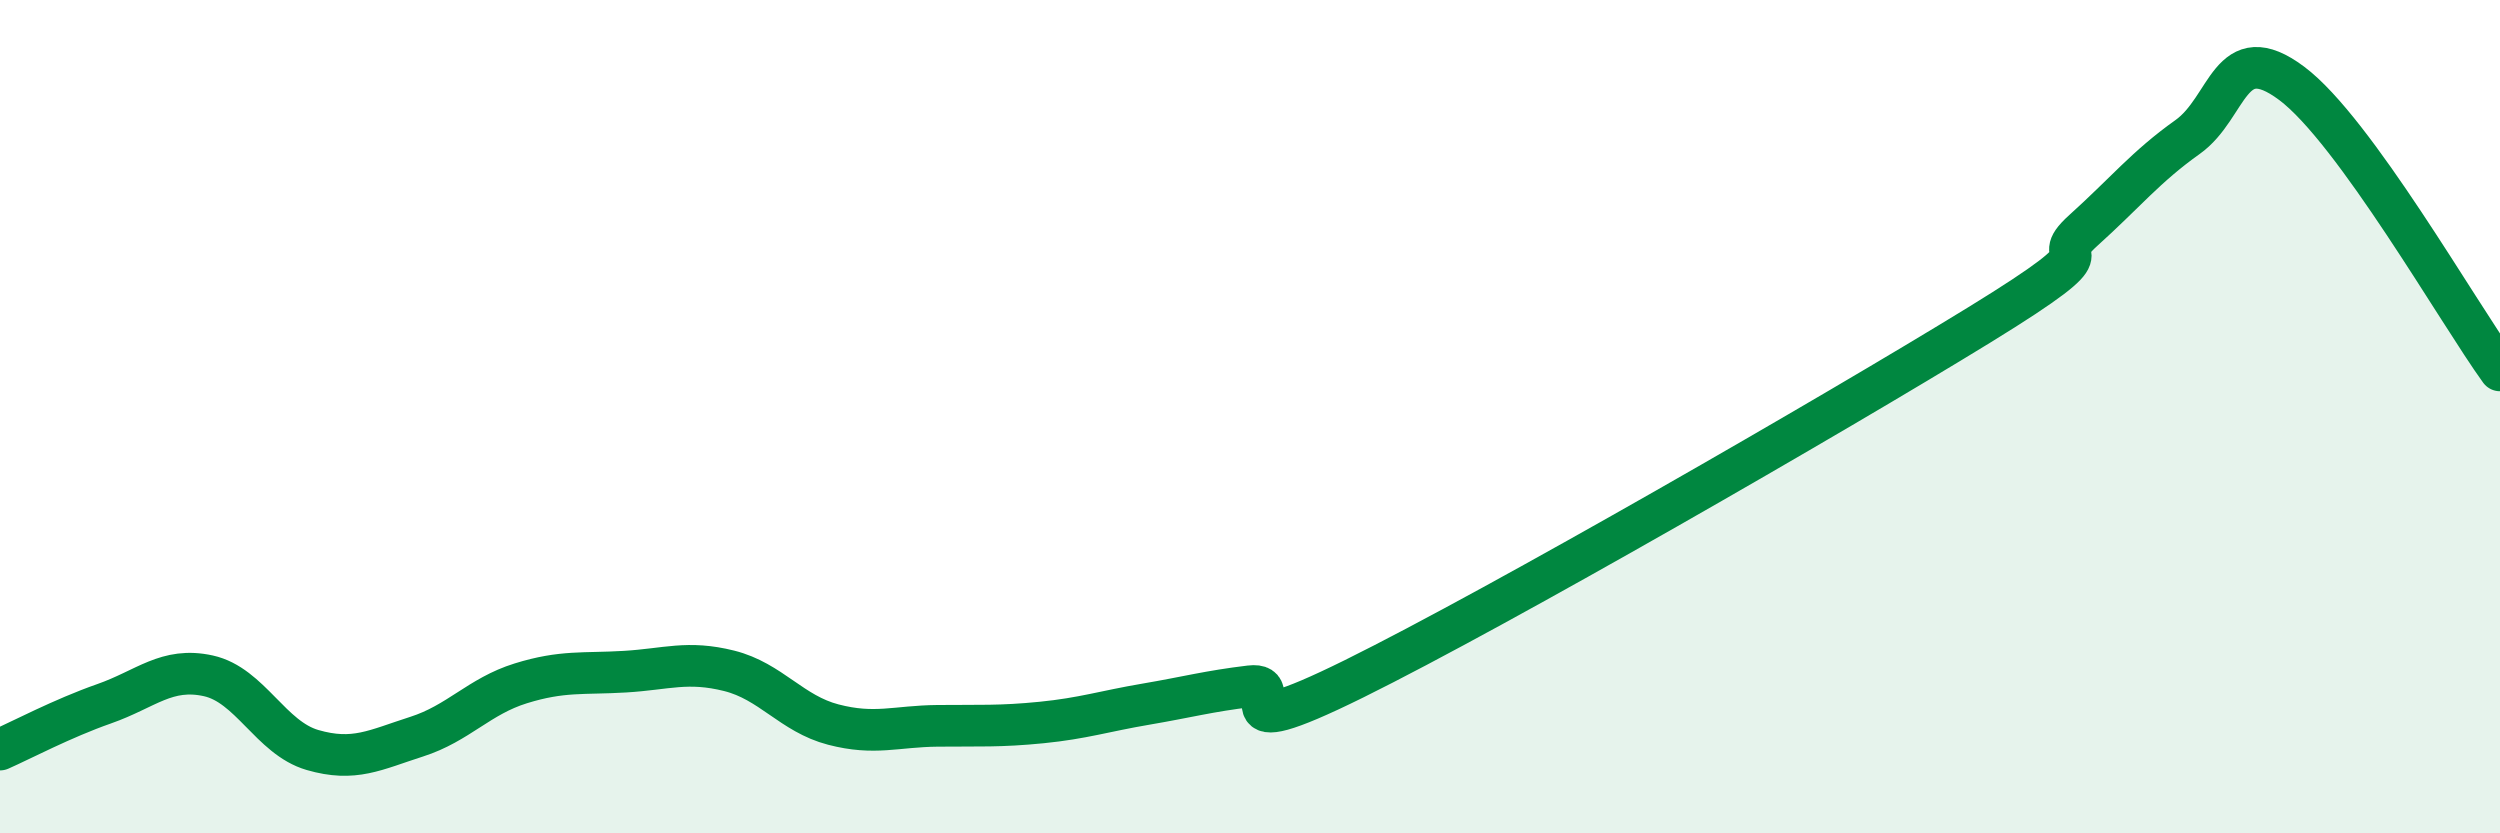
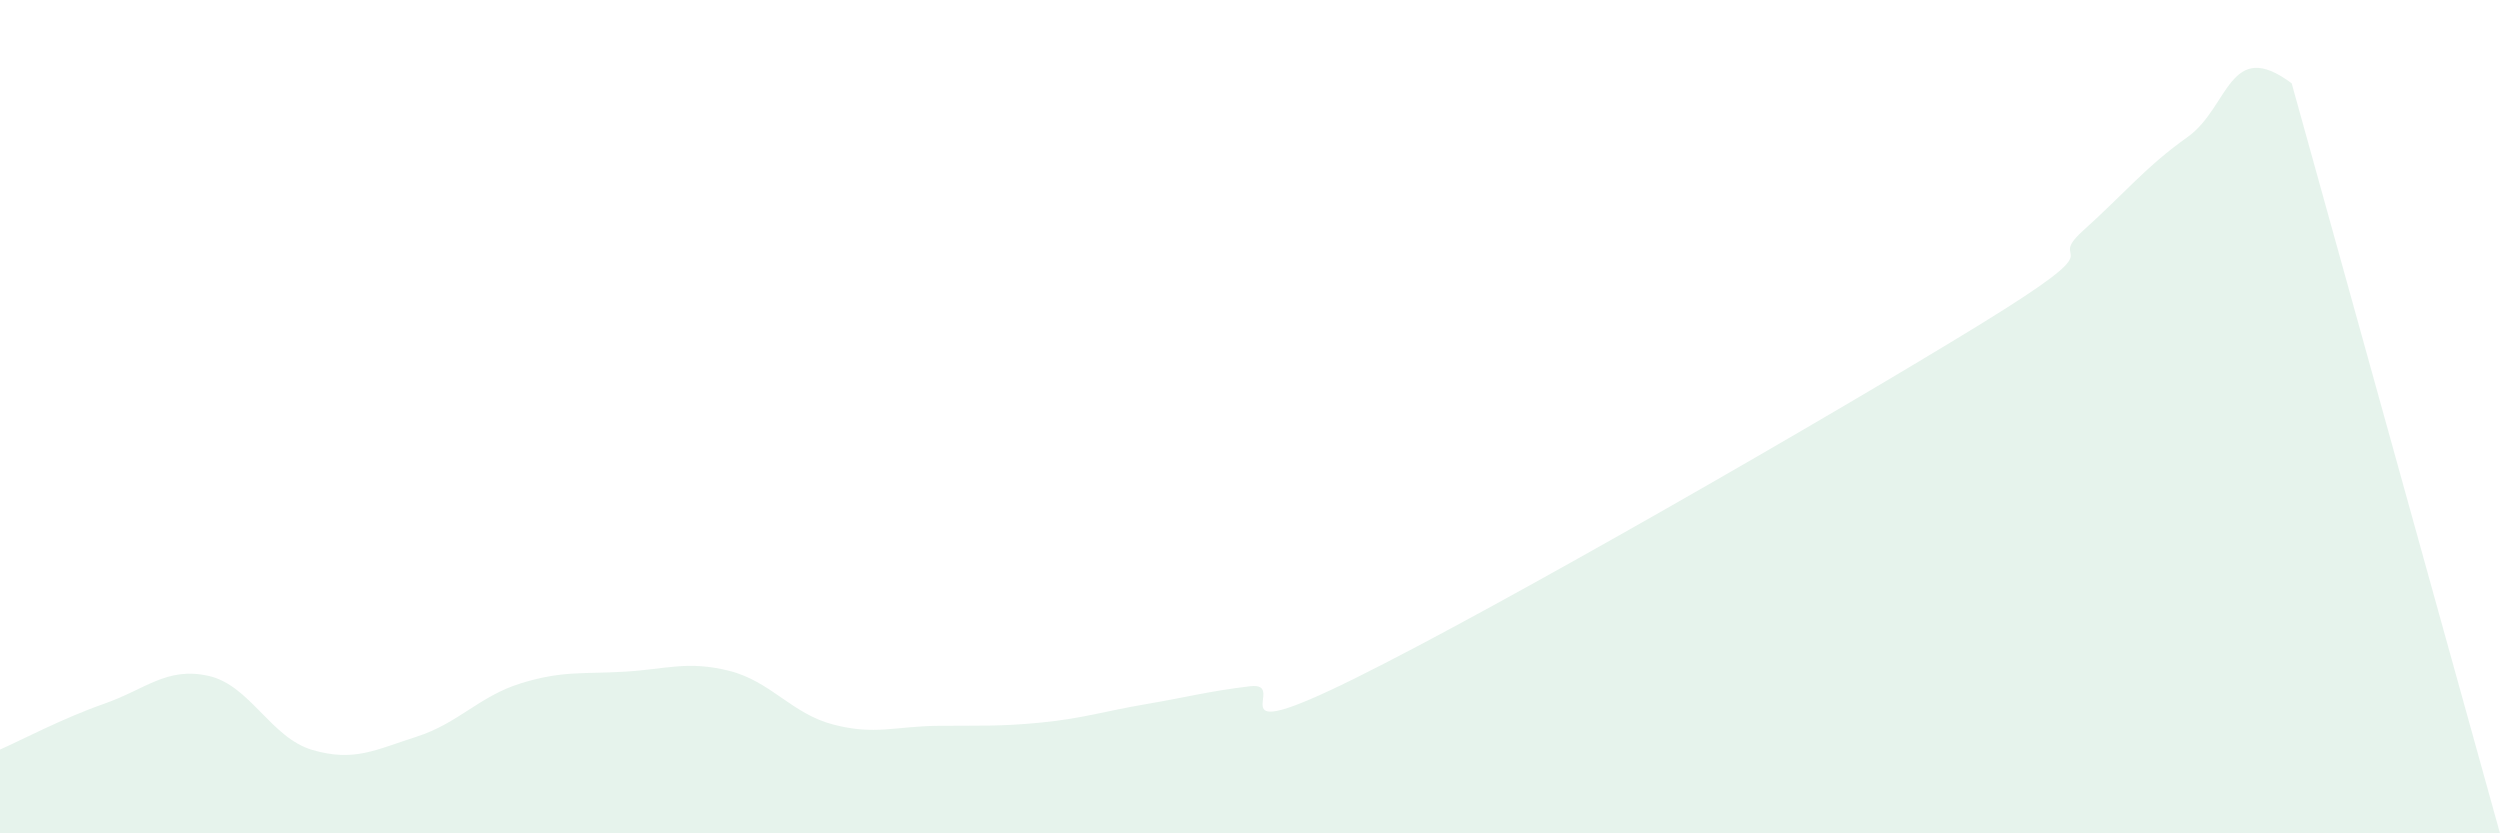
<svg xmlns="http://www.w3.org/2000/svg" width="60" height="20" viewBox="0 0 60 20">
-   <path d="M 0,17.99 C 0.5,17.77 1.5,17.24 2.5,16.89 C 3.5,16.54 4,16 5,16.22 C 6,16.44 6.5,17.71 7.5,18 C 8.5,18.29 9,18 10,17.68 C 11,17.36 11.5,16.71 12.5,16.4 C 13.5,16.09 14,16.18 15,16.12 C 16,16.06 16.5,15.85 17.5,16.1 C 18.5,16.35 19,17.13 20,17.39 C 21,17.65 21.5,17.43 22.5,17.42 C 23.5,17.41 24,17.44 25,17.34 C 26,17.24 26.5,17.07 27.5,16.9 C 28.5,16.73 29,16.59 30,16.47 C 31,16.35 29,18.02 32.5,16.29 C 36,14.56 44,9.95 47.5,7.8 C 51,5.65 49,6.43 50,5.53 C 51,4.63 51.5,4 52.5,3.29 C 53.5,2.58 53.5,0.88 55,2 C 56.5,3.12 59,7.51 60,8.89L60 20L0 20Z" fill="#008740" opacity="0.1" stroke-linecap="round" stroke-linejoin="round" />
-   <path d="M 0,17.99 C 0.5,17.77 1.5,17.24 2.5,16.89 C 3.5,16.54 4,16 5,16.22 C 6,16.44 6.5,17.71 7.5,18 C 8.5,18.29 9,18 10,17.68 C 11,17.36 11.5,16.71 12.5,16.4 C 13.5,16.09 14,16.18 15,16.12 C 16,16.06 16.5,15.85 17.5,16.1 C 18.5,16.35 19,17.13 20,17.39 C 21,17.65 21.5,17.43 22.5,17.42 C 23.5,17.41 24,17.44 25,17.34 C 26,17.24 26.5,17.07 27.5,16.9 C 28.5,16.73 29,16.59 30,16.47 C 31,16.35 29,18.02 32.5,16.29 C 36,14.56 44,9.95 47.5,7.8 C 51,5.65 49,6.43 50,5.53 C 51,4.63 51.5,4 52.5,3.29 C 53.5,2.58 53.5,0.88 55,2 C 56.5,3.12 59,7.51 60,8.89" stroke="#008740" stroke-width="1" fill="none" stroke-linecap="round" stroke-linejoin="round" />
+   <path d="M 0,17.99 C 0.5,17.77 1.5,17.24 2.5,16.89 C 3.5,16.54 4,16 5,16.22 C 6,16.44 6.5,17.71 7.5,18 C 8.5,18.29 9,18 10,17.68 C 11,17.36 11.5,16.71 12.5,16.4 C 13.5,16.09 14,16.18 15,16.12 C 16,16.06 16.5,15.85 17.5,16.1 C 18.5,16.35 19,17.13 20,17.39 C 21,17.65 21.5,17.43 22.5,17.42 C 23.5,17.41 24,17.44 25,17.34 C 26,17.24 26.5,17.07 27.5,16.9 C 28.5,16.73 29,16.59 30,16.47 C 31,16.35 29,18.02 32.5,16.29 C 36,14.56 44,9.95 47.5,7.8 C 51,5.65 49,6.43 50,5.53 C 51,4.63 51.5,4 52.5,3.29 C 53.5,2.58 53.5,0.88 55,2 L60 20L0 20Z" fill="#008740" opacity="0.1" stroke-linecap="round" stroke-linejoin="round" />
</svg>